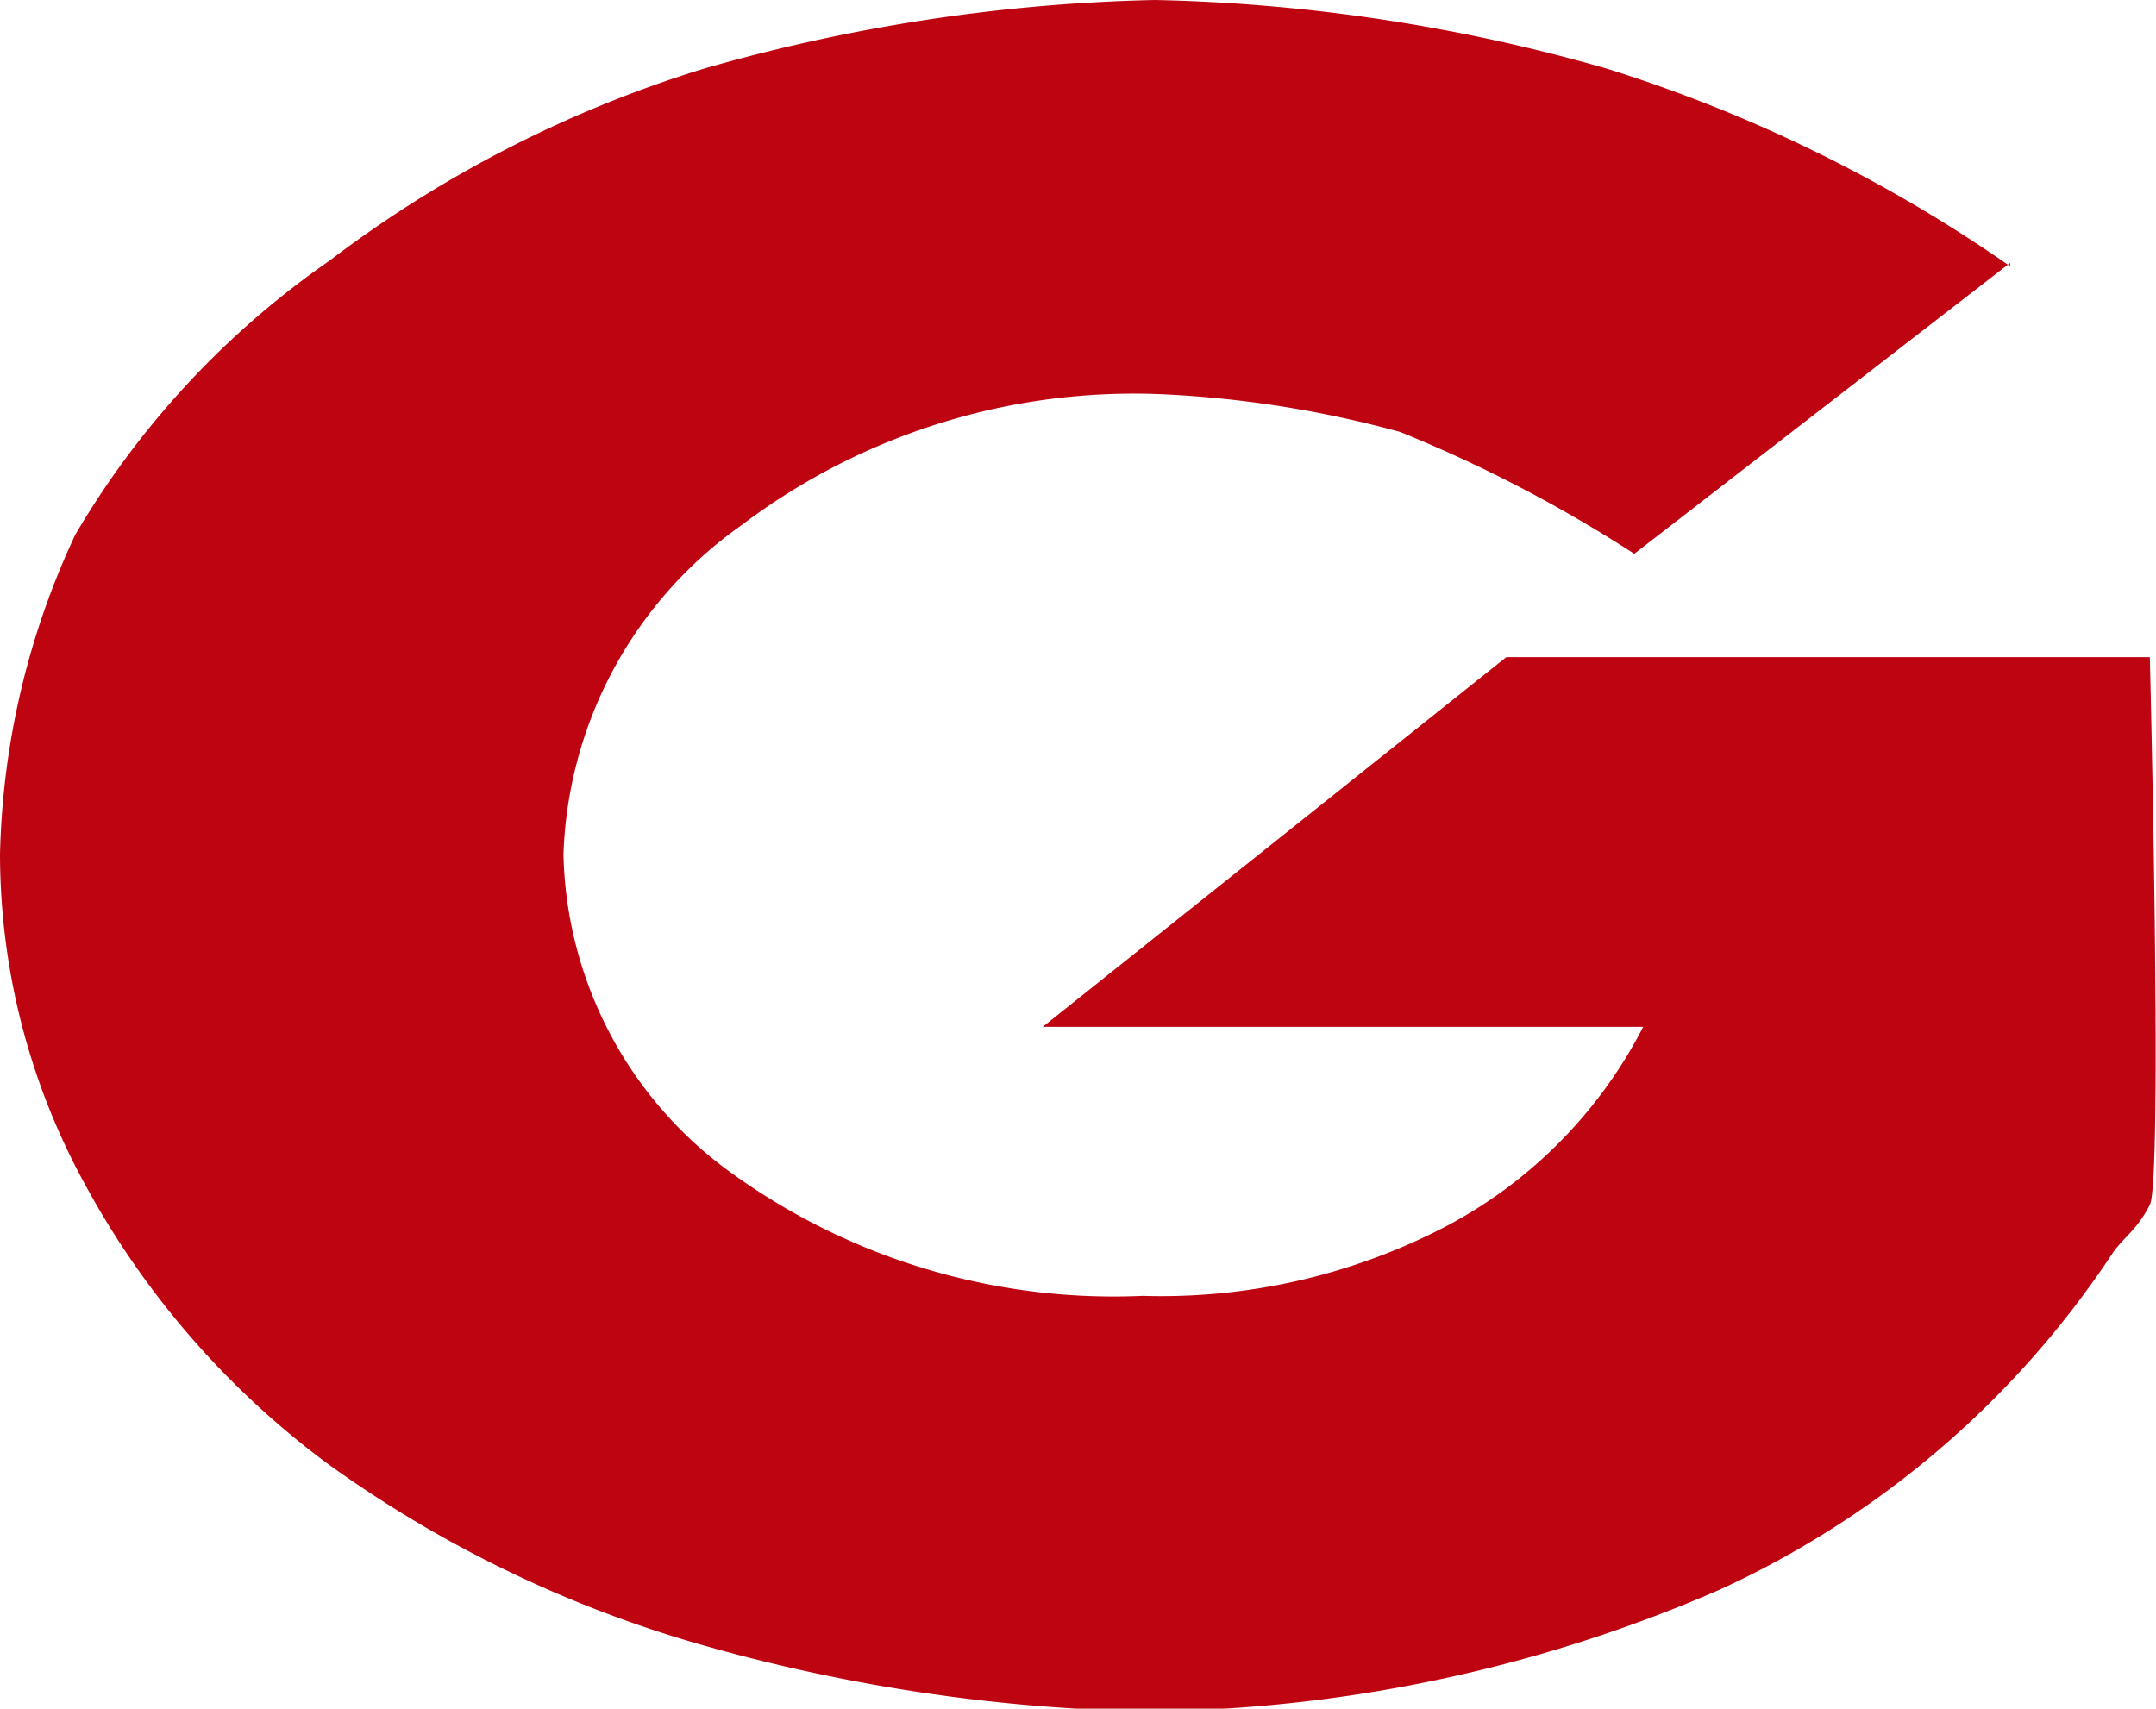
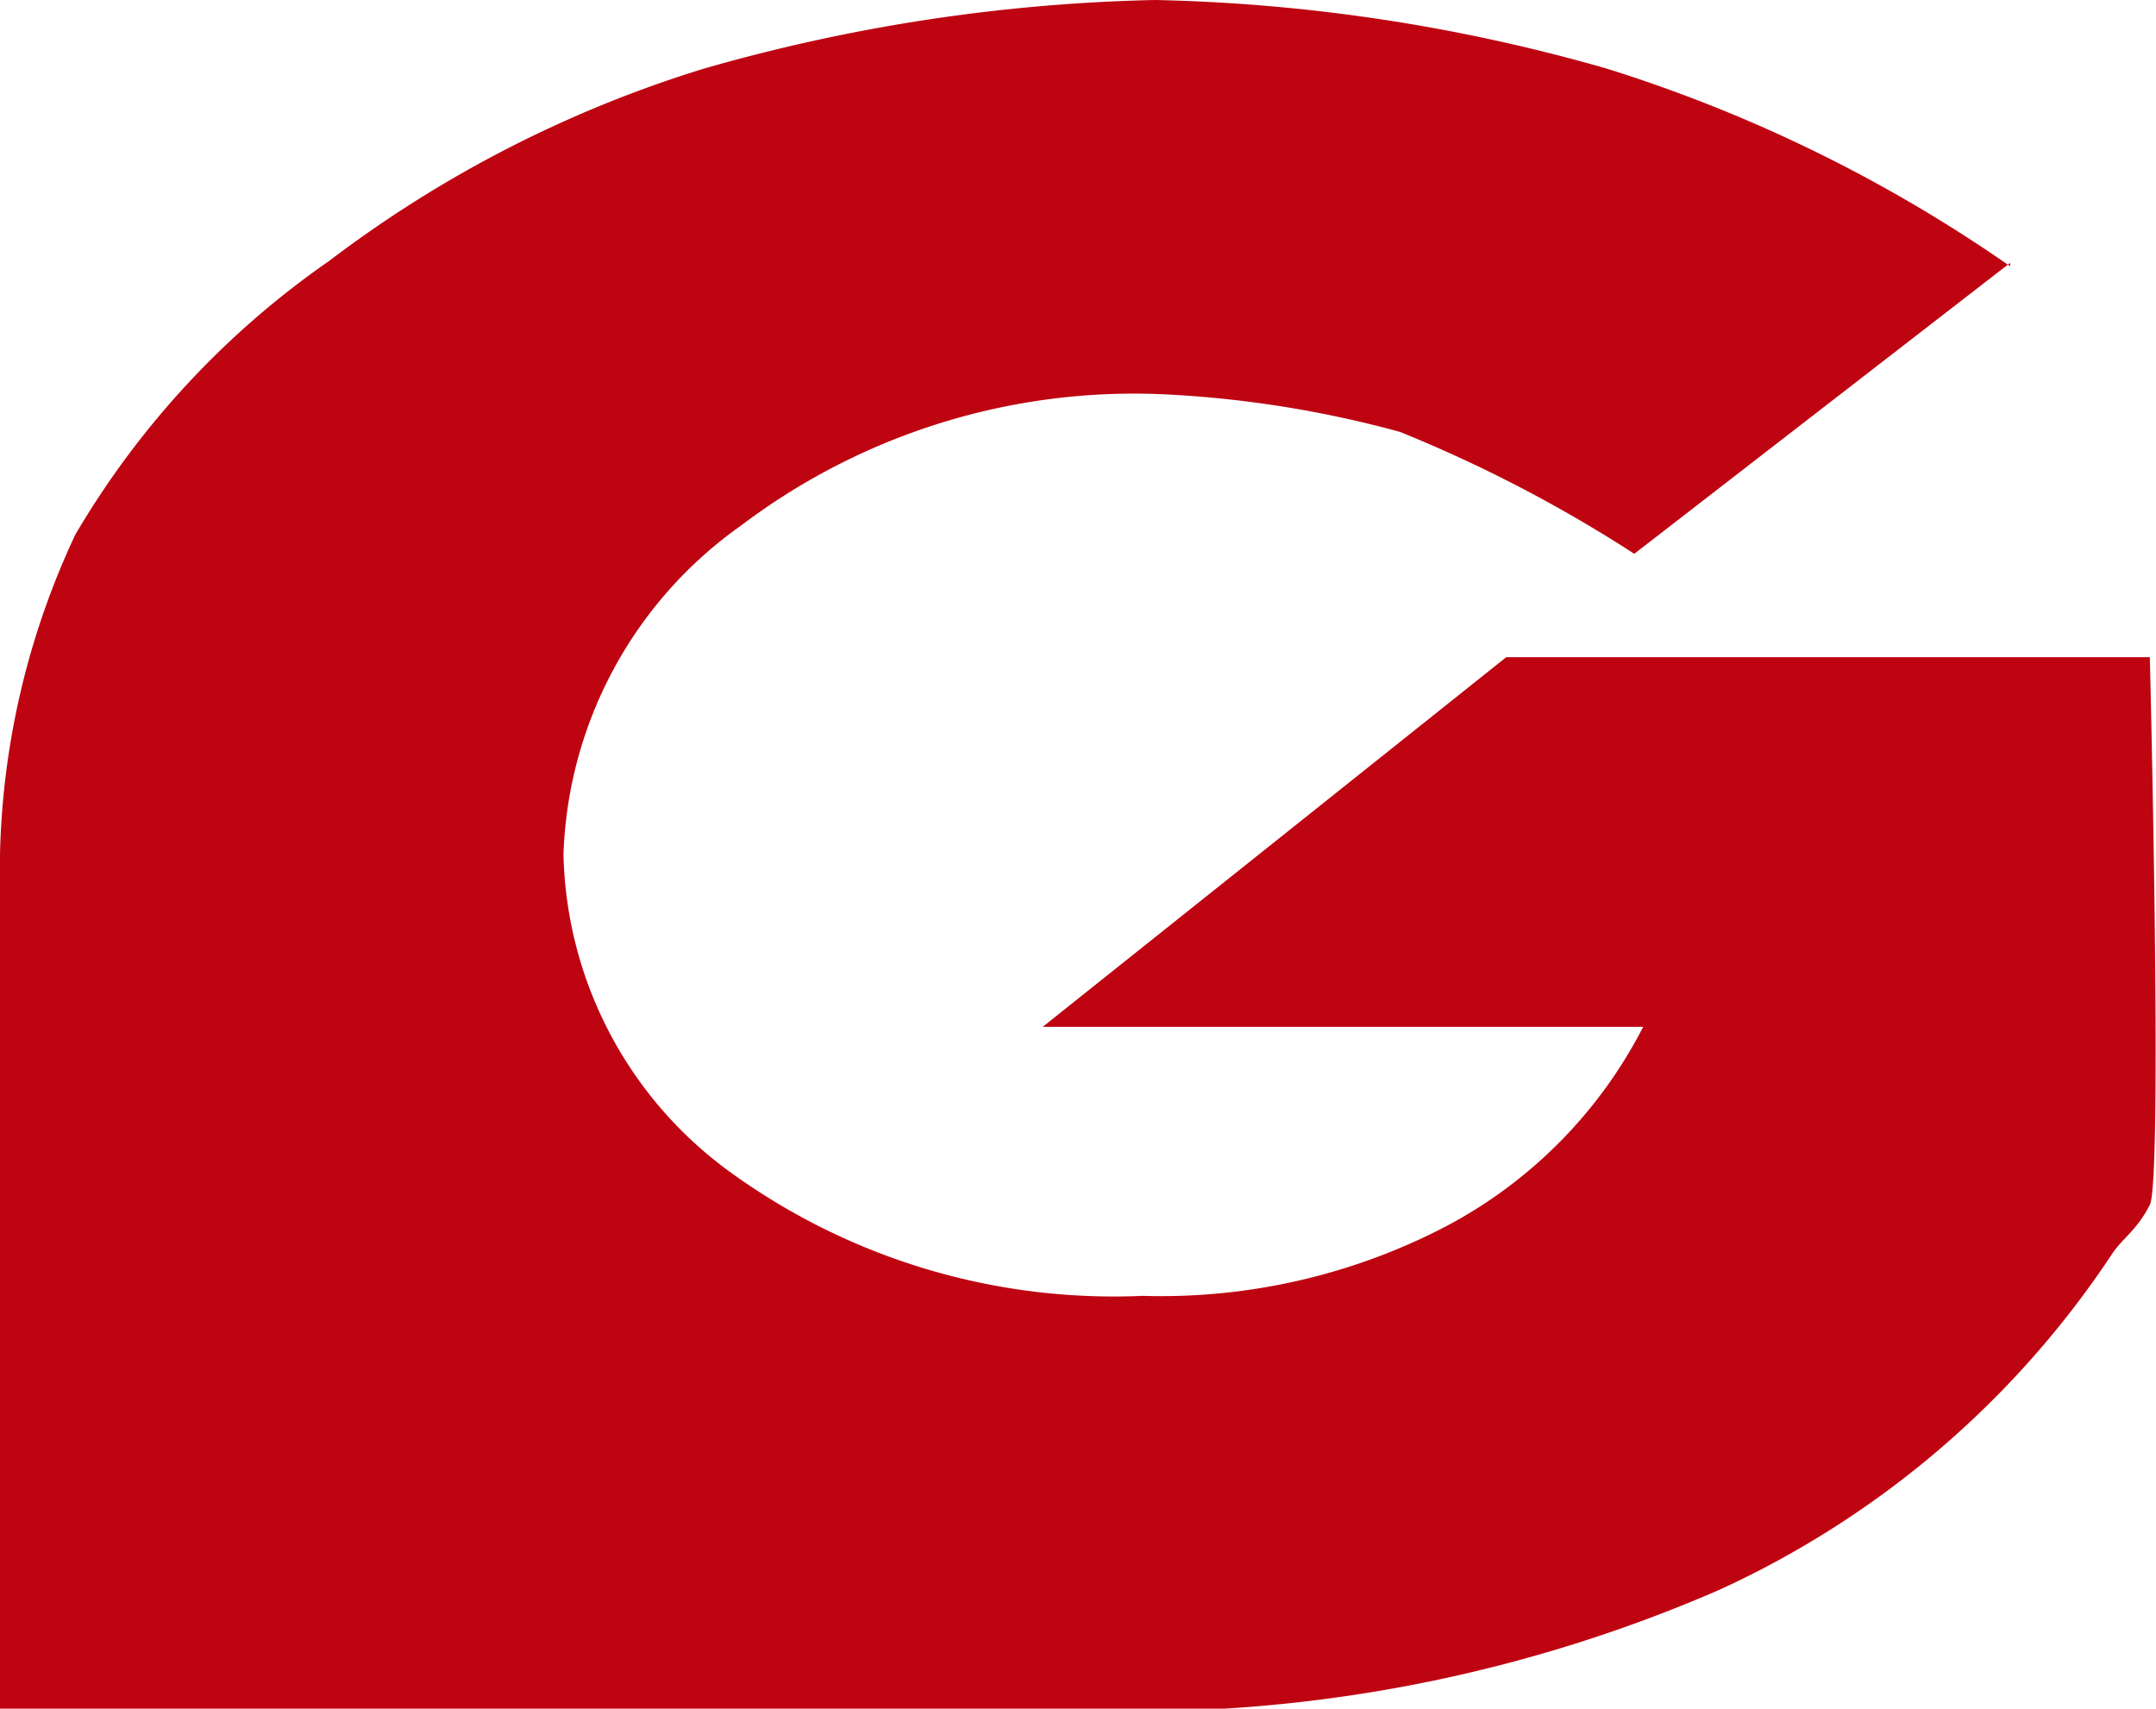
<svg xmlns="http://www.w3.org/2000/svg" viewBox="0 0 31.49 24.96">
  <defs>
    <style>.cls-1{fill:#be0411;fill-rule:evenodd;}</style>
  </defs>
  <g id="Layer_2" data-name="Layer 2">
    <g id="Capa_1" data-name="Capa 1">
-       <path class="cls-1" d="M29.36,3.84,23.87,8.09a20.36,20.36,0,0,0-3.42-1.78A15.93,15.93,0,0,0,17,5.76a9.51,9.51,0,0,0-6.18,1.92,6.13,6.13,0,0,0-2.59,4.8,5.89,5.89,0,0,0,2.46,4.66,9.54,9.54,0,0,0,6,1.79,9,9,0,0,0,4.4-1A6.8,6.8,0,0,0,24,15H15.23L22,9.6H31.4s.19,7.63,0,8-.37.46-.54.7a13.72,13.72,0,0,1-5.76,4.93A21.42,21.42,0,0,1,16.73,25a25.43,25.43,0,0,1-6.58-1,17.57,17.57,0,0,1-5.34-2.6,12.48,12.48,0,0,1-3.58-4.12A10.05,10.05,0,0,1,0,12.48,11.58,11.58,0,0,1,1.1,7.81a12.68,12.68,0,0,1,3.71-4A17.55,17.55,0,0,1,10.29,1,25.81,25.81,0,0,1,16.87,0a25.82,25.82,0,0,1,6.59,1,21.52,21.52,0,0,1,5.9,2.89Z" />
+       <path class="cls-1" d="M29.36,3.84,23.87,8.09a20.36,20.36,0,0,0-3.42-1.78A15.93,15.93,0,0,0,17,5.76a9.51,9.51,0,0,0-6.18,1.92,6.13,6.13,0,0,0-2.59,4.8,5.89,5.89,0,0,0,2.46,4.66,9.54,9.54,0,0,0,6,1.79,9,9,0,0,0,4.4-1A6.8,6.8,0,0,0,24,15H15.23L22,9.6H31.4s.19,7.63,0,8-.37.46-.54.7a13.72,13.72,0,0,1-5.76,4.93A21.42,21.42,0,0,1,16.73,25A10.05,10.05,0,0,1,0,12.48,11.58,11.58,0,0,1,1.1,7.81a12.68,12.68,0,0,1,3.71-4A17.55,17.55,0,0,1,10.29,1,25.81,25.81,0,0,1,16.87,0a25.82,25.82,0,0,1,6.59,1,21.52,21.52,0,0,1,5.9,2.89Z" />
    </g>
  </g>
</svg>